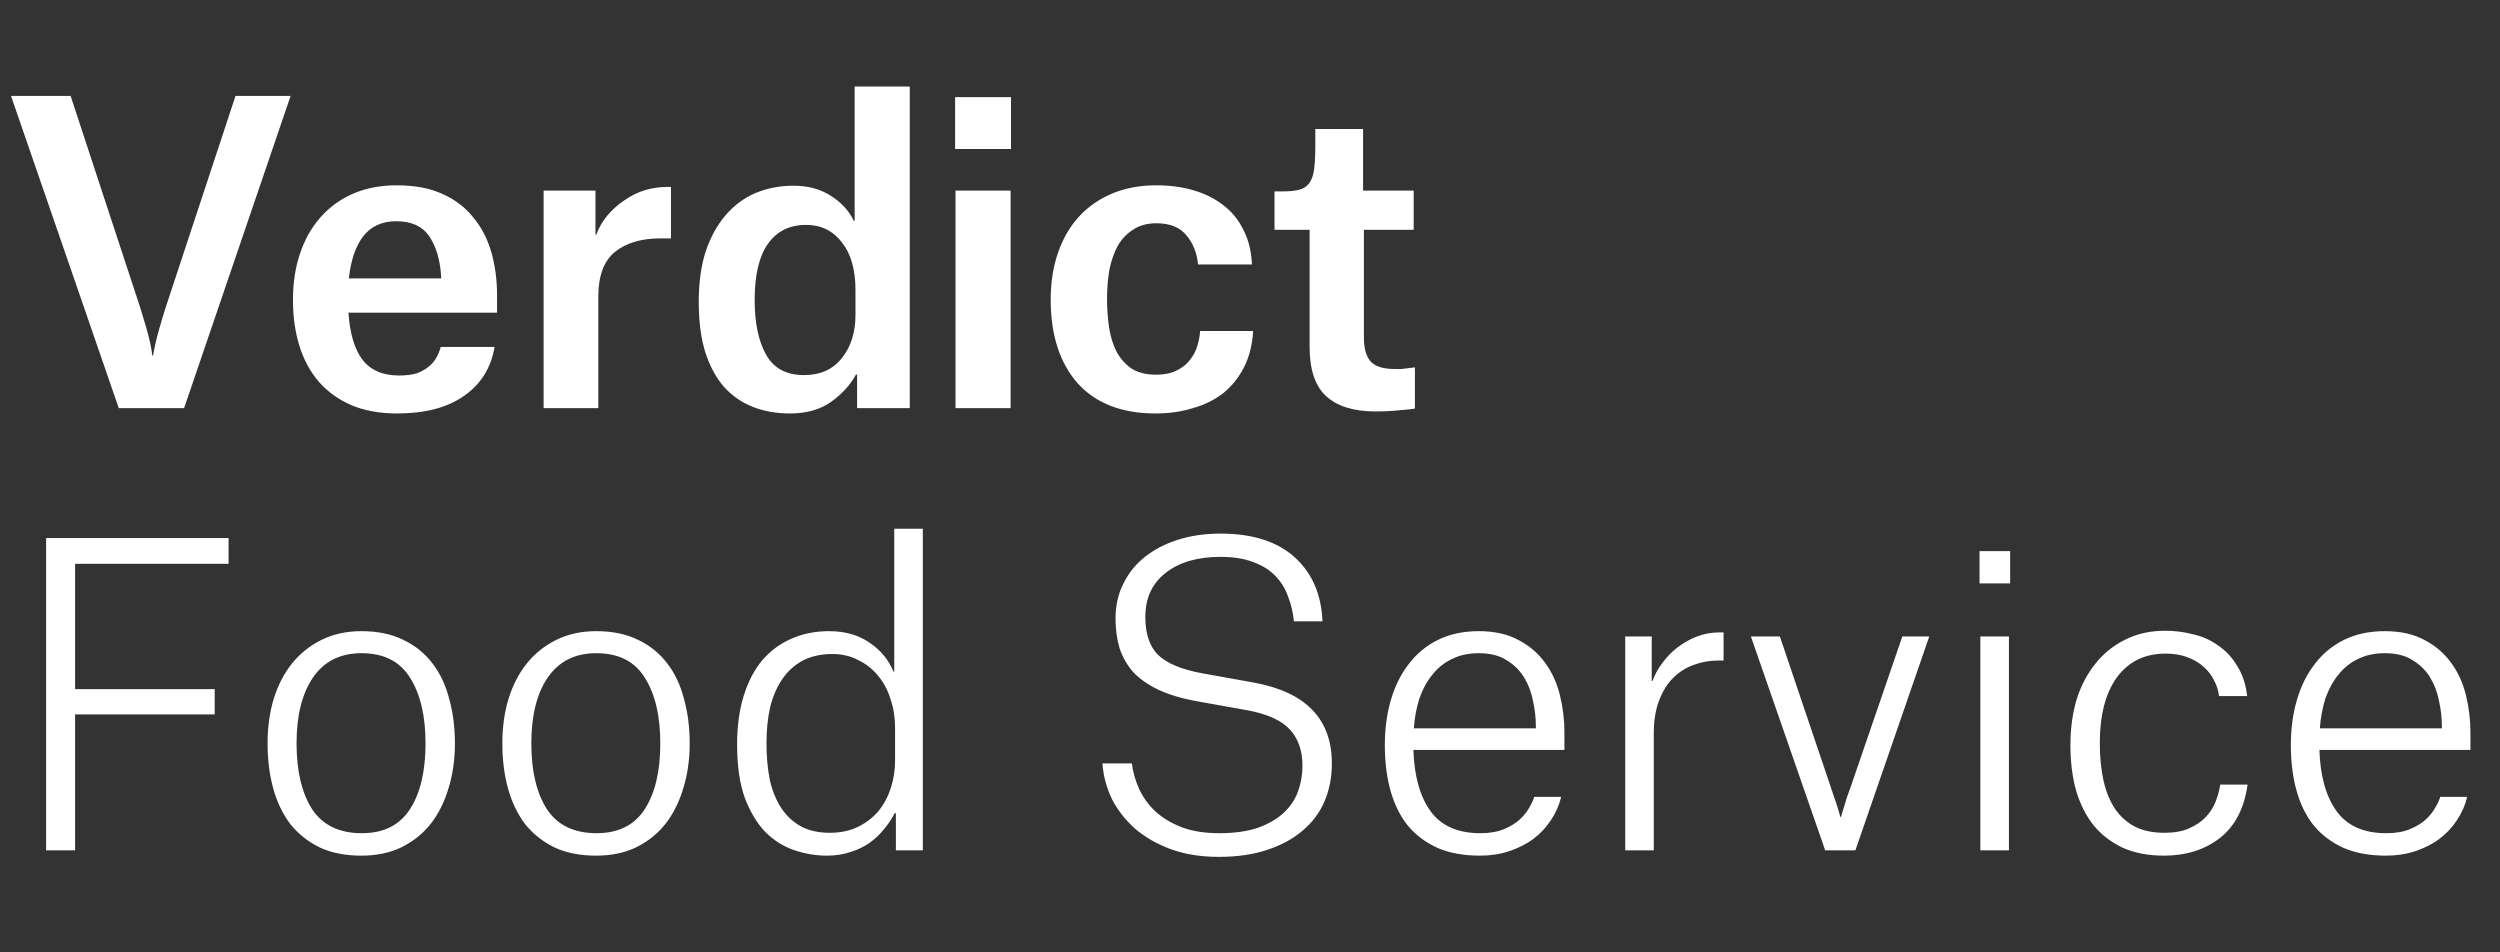
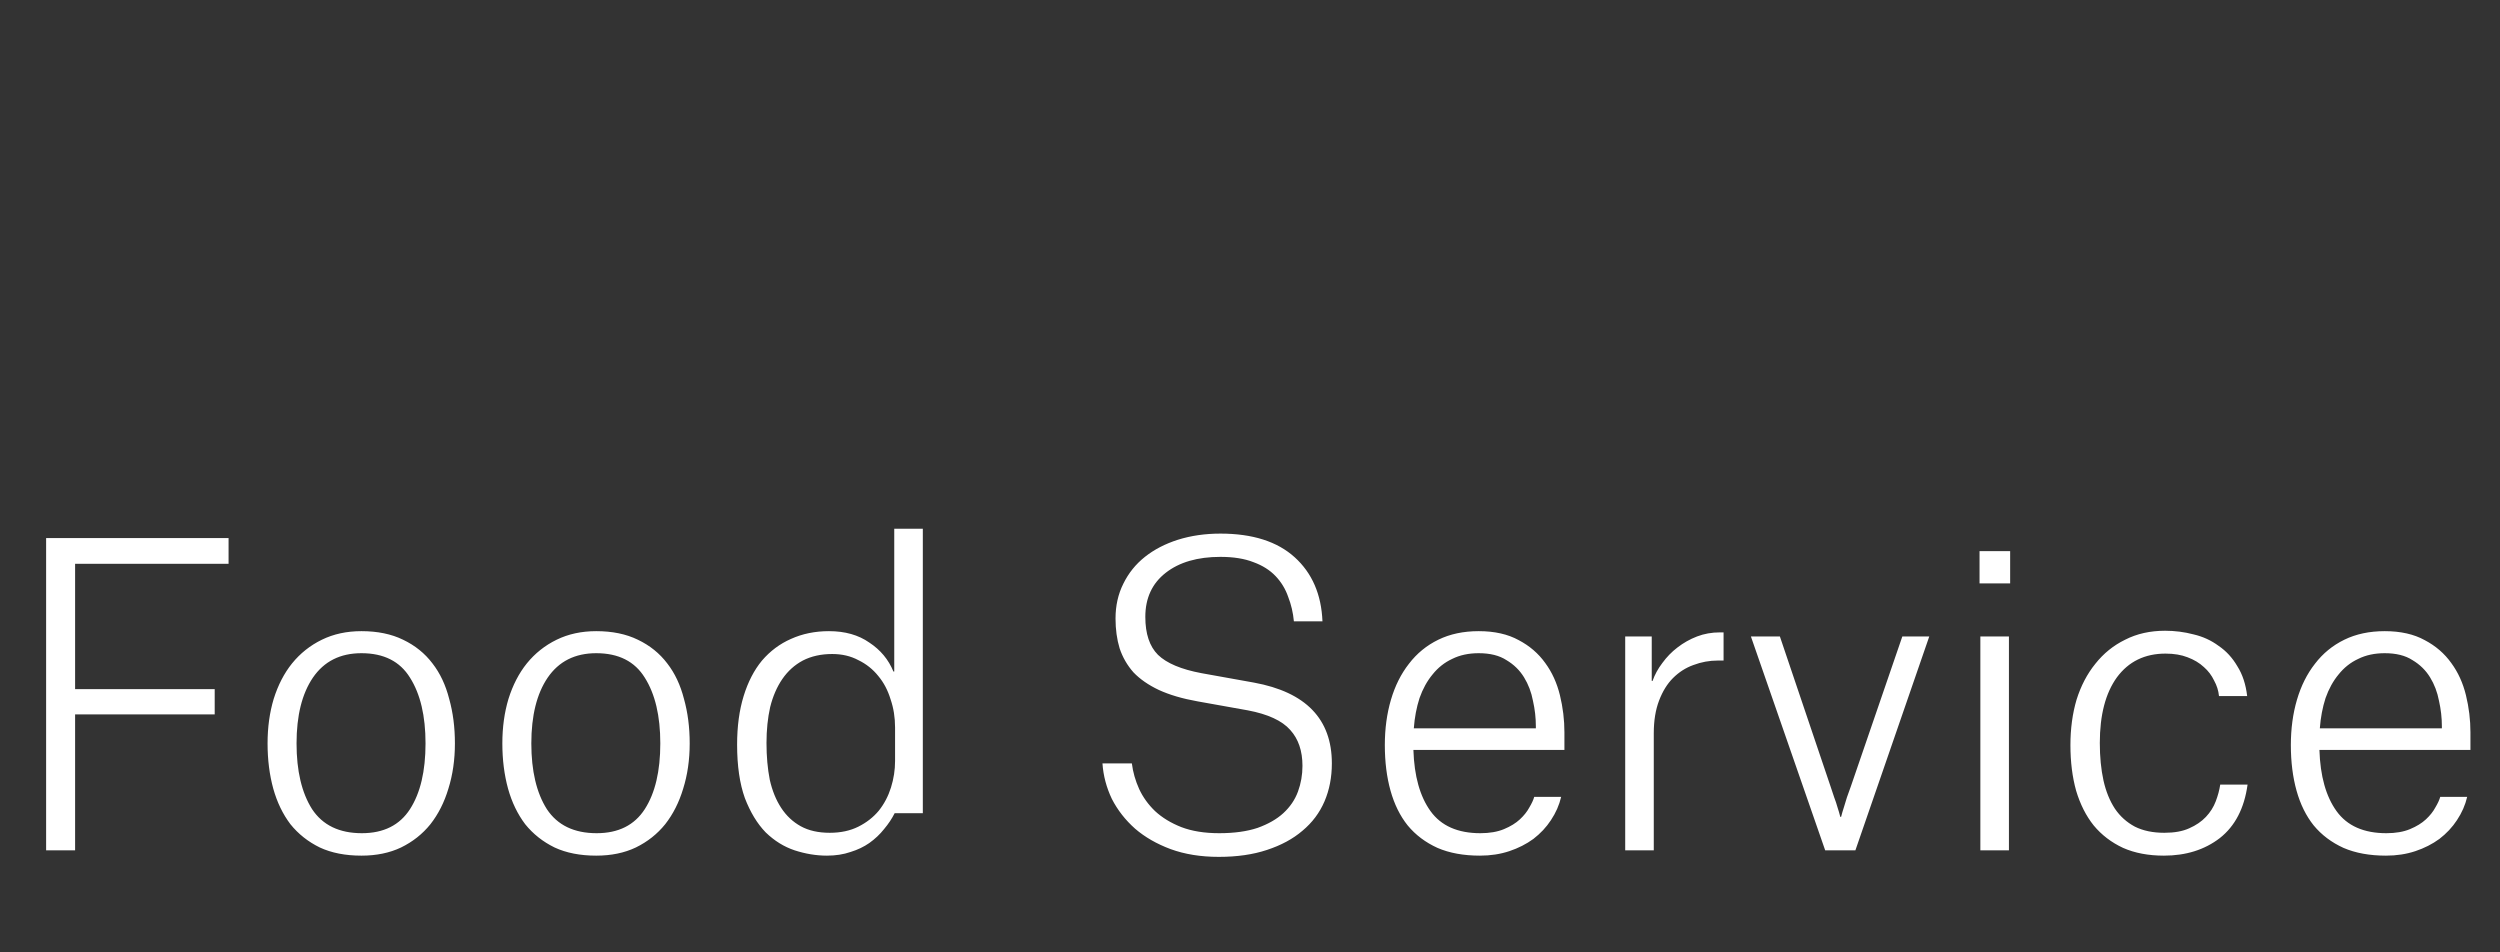
<svg xmlns="http://www.w3.org/2000/svg" width="147" height="56" viewBox="0 0 147 56" fill="none">
  <rect x="0" y="0" width="147" height="56" fill="#333333" stroke="none" />
-   <path d="M4.416 50H2.712V31.64H13.44V33.152H4.416V40.52H12.624V42.008H4.416V50ZM21.253 50.312C20.309 50.312 19.493 50.152 18.805 49.832C18.117 49.496 17.541 49.04 17.077 48.464C16.629 47.872 16.293 47.176 16.069 46.376C15.845 45.56 15.733 44.672 15.733 43.712C15.733 42.768 15.853 41.896 16.093 41.096C16.349 40.28 16.709 39.584 17.173 39.008C17.653 38.416 18.237 37.952 18.925 37.616C19.613 37.28 20.389 37.112 21.253 37.112C22.197 37.112 23.013 37.28 23.701 37.616C24.405 37.952 24.981 38.416 25.429 39.008C25.877 39.584 26.205 40.28 26.413 41.096C26.637 41.896 26.749 42.768 26.749 43.712C26.749 44.672 26.621 45.56 26.365 46.376C26.125 47.176 25.773 47.872 25.309 48.464C24.845 49.04 24.269 49.496 23.581 49.832C22.909 50.152 22.133 50.312 21.253 50.312ZM21.253 38.408C20.005 38.408 19.053 38.888 18.397 39.848C17.757 40.792 17.437 42.08 17.437 43.712C17.437 45.328 17.741 46.616 18.349 47.576C18.973 48.52 19.949 48.992 21.277 48.992C22.557 48.992 23.501 48.52 24.109 47.576C24.717 46.632 25.021 45.344 25.021 43.712C25.021 42.096 24.717 40.808 24.109 39.848C23.517 38.888 22.565 38.408 21.253 38.408ZM35.058 50.312C34.114 50.312 33.298 50.152 32.61 49.832C31.922 49.496 31.346 49.04 30.882 48.464C30.434 47.872 30.098 47.176 29.874 46.376C29.65 45.56 29.538 44.672 29.538 43.712C29.538 42.768 29.658 41.896 29.898 41.096C30.154 40.28 30.514 39.584 30.978 39.008C31.458 38.416 32.042 37.952 32.73 37.616C33.418 37.28 34.194 37.112 35.058 37.112C36.002 37.112 36.818 37.28 37.506 37.616C38.21 37.952 38.786 38.416 39.234 39.008C39.682 39.584 40.01 40.28 40.218 41.096C40.442 41.896 40.554 42.768 40.554 43.712C40.554 44.672 40.426 45.56 40.17 46.376C39.93 47.176 39.578 47.872 39.114 48.464C38.65 49.04 38.074 49.496 37.386 49.832C36.714 50.152 35.938 50.312 35.058 50.312ZM35.058 38.408C33.81 38.408 32.858 38.888 32.202 39.848C31.562 40.792 31.242 42.08 31.242 43.712C31.242 45.328 31.546 46.616 32.154 47.576C32.778 48.52 33.754 48.992 35.082 48.992C36.362 48.992 37.306 48.52 37.914 47.576C38.522 46.632 38.826 45.344 38.826 43.712C38.826 42.096 38.522 40.808 37.914 39.848C37.322 38.888 36.37 38.408 35.058 38.408ZM52.63 42.776C52.63 42.184 52.542 41.632 52.366 41.12C52.206 40.592 51.966 40.136 51.646 39.752C51.326 39.352 50.934 39.04 50.47 38.816C50.022 38.576 49.51 38.456 48.934 38.456C48.278 38.456 47.702 38.584 47.206 38.84C46.726 39.096 46.326 39.456 46.006 39.92C45.686 40.384 45.446 40.936 45.286 41.576C45.142 42.216 45.07 42.92 45.07 43.688C45.07 44.472 45.134 45.192 45.262 45.848C45.406 46.488 45.63 47.04 45.934 47.504C46.238 47.968 46.622 48.328 47.086 48.584C47.55 48.84 48.118 48.968 48.79 48.968C49.43 48.968 49.99 48.848 50.47 48.608C50.95 48.368 51.35 48.056 51.67 47.672C51.99 47.272 52.23 46.816 52.39 46.304C52.55 45.792 52.63 45.272 52.63 44.744V42.776ZM54.262 50H52.678V47.816H52.606C52.446 48.136 52.238 48.448 51.982 48.752C51.742 49.056 51.454 49.328 51.118 49.568C50.798 49.792 50.43 49.968 50.014 50.096C49.598 50.24 49.134 50.312 48.622 50.312C47.998 50.312 47.366 50.208 46.726 50C46.102 49.792 45.534 49.44 45.022 48.944C44.526 48.432 44.118 47.76 43.798 46.928C43.494 46.08 43.342 45.032 43.342 43.784C43.342 42.712 43.47 41.76 43.726 40.928C43.982 40.096 44.342 39.4 44.806 38.84C45.286 38.28 45.854 37.856 46.51 37.568C47.182 37.264 47.926 37.112 48.742 37.112C49.686 37.112 50.478 37.336 51.118 37.784C51.774 38.216 52.246 38.784 52.534 39.488H52.582V31.088H54.262V50ZM76.081 36.536C76.033 36.024 75.921 35.544 75.745 35.096C75.585 34.632 75.337 34.224 75.001 33.872C74.665 33.52 74.233 33.248 73.705 33.056C73.177 32.848 72.529 32.744 71.761 32.744C70.417 32.744 69.345 33.056 68.545 33.68C67.745 34.304 67.345 35.168 67.345 36.272C67.345 37.264 67.593 38.008 68.089 38.504C68.601 39 69.457 39.36 70.657 39.584L73.729 40.136C76.785 40.696 78.313 42.28 78.313 44.888C78.313 45.704 78.169 46.448 77.881 47.12C77.593 47.792 77.161 48.368 76.585 48.848C76.025 49.328 75.329 49.704 74.497 49.976C73.681 50.248 72.737 50.384 71.665 50.384C70.609 50.384 69.665 50.232 68.833 49.928C68.017 49.624 67.321 49.224 66.745 48.728C66.169 48.216 65.713 47.632 65.377 46.976C65.057 46.304 64.873 45.608 64.825 44.888H66.553C66.617 45.4 66.761 45.904 66.985 46.4C67.209 46.88 67.521 47.312 67.921 47.696C68.337 48.08 68.849 48.392 69.457 48.632C70.081 48.872 70.825 48.992 71.689 48.992C72.569 48.992 73.321 48.888 73.945 48.68C74.569 48.456 75.073 48.168 75.457 47.816C75.857 47.448 76.145 47.024 76.321 46.544C76.497 46.064 76.585 45.56 76.585 45.032C76.585 44.152 76.345 43.448 75.865 42.92C75.385 42.376 74.553 41.992 73.369 41.768L70.417 41.24C69.521 41.08 68.761 40.856 68.137 40.568C67.529 40.28 67.033 39.936 66.649 39.536C66.281 39.12 66.009 38.648 65.833 38.12C65.673 37.592 65.593 37.008 65.593 36.368C65.593 35.616 65.745 34.936 66.049 34.328C66.353 33.704 66.777 33.176 67.321 32.744C67.865 32.312 68.513 31.976 69.265 31.736C70.033 31.496 70.865 31.376 71.761 31.376C73.649 31.376 75.105 31.84 76.129 32.768C77.153 33.696 77.697 34.952 77.761 36.536H76.081ZM90.308 42.704C90.308 42.208 90.252 41.712 90.14 41.216C90.044 40.704 89.868 40.24 89.612 39.824C89.356 39.408 89.012 39.072 88.58 38.816C88.164 38.544 87.62 38.408 86.948 38.408C86.356 38.408 85.836 38.52 85.388 38.744C84.94 38.952 84.556 39.256 84.236 39.656C83.916 40.04 83.66 40.504 83.468 41.048C83.292 41.592 83.18 42.184 83.132 42.824H90.308V42.704ZM91.796 46.856C91.684 47.336 91.484 47.792 91.196 48.224C90.924 48.64 90.58 49.008 90.164 49.328C89.748 49.632 89.276 49.872 88.748 50.048C88.22 50.224 87.644 50.312 87.02 50.312C86.06 50.312 85.228 50.16 84.524 49.856C83.82 49.536 83.236 49.096 82.772 48.536C82.324 47.976 81.988 47.296 81.764 46.496C81.54 45.696 81.428 44.8 81.428 43.808C81.428 42.848 81.548 41.96 81.788 41.144C82.028 40.328 82.38 39.624 82.844 39.032C83.308 38.424 83.884 37.952 84.572 37.616C85.26 37.28 86.052 37.112 86.948 37.112C87.876 37.112 88.66 37.288 89.3 37.64C89.94 37.976 90.46 38.424 90.86 38.984C91.26 39.528 91.548 40.16 91.724 40.88C91.9 41.6 91.988 42.328 91.988 43.064V44.096H83.108C83.156 45.632 83.492 46.832 84.116 47.696C84.74 48.56 85.716 48.992 87.044 48.992C87.588 48.992 88.052 48.912 88.436 48.752C88.82 48.592 89.132 48.4 89.372 48.176C89.612 47.952 89.796 47.72 89.924 47.48C90.068 47.24 90.164 47.032 90.212 46.856H91.796ZM95.562 37.424H97.122V40.04H97.17C97.298 39.672 97.49 39.32 97.746 38.984C98.002 38.632 98.298 38.328 98.634 38.072C98.986 37.8 99.37 37.584 99.786 37.424C100.202 37.264 100.65 37.184 101.13 37.184H101.346V38.84H101.01C100.514 38.84 100.034 38.928 99.57 39.104C99.122 39.264 98.722 39.52 98.37 39.872C98.034 40.208 97.762 40.648 97.554 41.192C97.346 41.736 97.242 42.376 97.242 43.112V50H95.562V37.424ZM102.953 37.424H104.657L107.633 46.232C107.713 46.456 107.785 46.672 107.849 46.88C107.929 47.088 107.993 47.28 108.041 47.456C108.105 47.648 108.161 47.84 108.209 48.032H108.257C108.305 47.84 108.361 47.648 108.425 47.456C108.521 47.104 108.657 46.696 108.833 46.232L111.857 37.424H113.441L109.097 50H107.321L102.953 37.424ZM116.397 32.408H118.197V34.304H116.397V32.408ZM116.445 37.424H118.125V50H116.445V37.424ZM130.477 40.928C130.445 40.608 130.349 40.304 130.189 40.016C130.045 39.712 129.845 39.448 129.589 39.224C129.333 38.984 129.013 38.792 128.629 38.648C128.261 38.504 127.829 38.432 127.333 38.432C126.117 38.432 125.165 38.896 124.477 39.824C123.805 40.752 123.469 42.04 123.469 43.688C123.469 44.504 123.541 45.24 123.685 45.896C123.829 46.536 124.053 47.088 124.357 47.552C124.661 48 125.053 48.352 125.533 48.608C126.013 48.848 126.589 48.968 127.261 48.968C127.853 48.968 128.341 48.88 128.725 48.704C129.125 48.528 129.453 48.304 129.709 48.032C129.965 47.76 130.157 47.456 130.285 47.12C130.413 46.784 130.501 46.456 130.549 46.136H132.157C131.965 47.528 131.421 48.576 130.525 49.28C129.629 49.968 128.533 50.312 127.237 50.312C126.325 50.312 125.525 50.16 124.837 49.856C124.149 49.536 123.573 49.096 123.109 48.536C122.661 47.976 122.317 47.296 122.077 46.496C121.853 45.696 121.741 44.8 121.741 43.808C121.741 42.848 121.861 41.96 122.101 41.144C122.357 40.328 122.725 39.624 123.205 39.032C123.685 38.424 124.269 37.952 124.957 37.616C125.645 37.264 126.429 37.088 127.309 37.088C127.885 37.088 128.445 37.16 128.989 37.304C129.533 37.432 130.021 37.656 130.453 37.976C130.901 38.28 131.269 38.68 131.557 39.176C131.861 39.656 132.053 40.24 132.133 40.928H130.477ZM143.582 42.704C143.582 42.208 143.526 41.712 143.414 41.216C143.318 40.704 143.142 40.24 142.886 39.824C142.63 39.408 142.286 39.072 141.854 38.816C141.438 38.544 140.894 38.408 140.222 38.408C139.63 38.408 139.11 38.52 138.662 38.744C138.214 38.952 137.83 39.256 137.51 39.656C137.19 40.04 136.934 40.504 136.742 41.048C136.566 41.592 136.454 42.184 136.406 42.824H143.582V42.704ZM145.07 46.856C144.958 47.336 144.758 47.792 144.47 48.224C144.198 48.64 143.854 49.008 143.438 49.328C143.022 49.632 142.55 49.872 142.022 50.048C141.494 50.224 140.918 50.312 140.294 50.312C139.334 50.312 138.502 50.16 137.798 49.856C137.094 49.536 136.51 49.096 136.046 48.536C135.598 47.976 135.262 47.296 135.038 46.496C134.814 45.696 134.702 44.8 134.702 43.808C134.702 42.848 134.822 41.96 135.062 41.144C135.302 40.328 135.654 39.624 136.118 39.032C136.582 38.424 137.158 37.952 137.846 37.616C138.534 37.28 139.326 37.112 140.222 37.112C141.15 37.112 141.934 37.288 142.574 37.64C143.214 37.976 143.734 38.424 144.134 38.984C144.534 39.528 144.822 40.16 144.998 40.88C145.174 41.6 145.262 42.328 145.262 43.064V44.096H136.382C136.43 45.632 136.766 46.832 137.39 47.696C138.014 48.56 138.99 48.992 140.318 48.992C140.862 48.992 141.326 48.912 141.71 48.752C142.094 48.592 142.406 48.4 142.646 48.176C142.886 47.952 143.07 47.72 143.198 47.48C143.342 47.24 143.438 47.032 143.486 46.856H145.07Z" fill="white" />
-   <path d="M0.648 5.64H4.152L8.256 18.12C8.4 18.584 8.52 18.984 8.616 19.32C8.712 19.656 8.784 19.944 8.832 20.184C8.896 20.472 8.936 20.712 8.952 20.904H9C9.032 20.712 9.08 20.472 9.144 20.184C9.256 19.688 9.448 19.008 9.72 18.144L13.848 5.64H17.088L10.824 24H6.984L0.648 5.64ZM25.938 16.224C25.874 15.264 25.642 14.488 25.242 13.896C24.842 13.304 24.194 13.008 23.298 13.008C22.466 13.008 21.818 13.304 21.354 13.896C20.906 14.488 20.626 15.312 20.514 16.368H25.938V16.224ZM29.082 20.4C28.874 21.632 28.274 22.592 27.282 23.28C26.306 23.968 24.994 24.312 23.346 24.312C22.338 24.312 21.45 24.152 20.682 23.832C19.93 23.512 19.29 23.056 18.762 22.464C18.25 21.872 17.866 21.168 17.61 20.352C17.354 19.536 17.226 18.624 17.226 17.616C17.226 16.64 17.362 15.744 17.634 14.928C17.906 14.112 18.298 13.408 18.81 12.816C19.338 12.208 19.978 11.736 20.73 11.4C21.498 11.064 22.362 10.896 23.322 10.896C24.378 10.896 25.274 11.064 26.01 11.4C26.762 11.736 27.37 12.2 27.834 12.792C28.314 13.368 28.666 14.048 28.89 14.832C29.114 15.616 29.226 16.456 29.226 17.352V18.384H20.49C20.57 19.6 20.842 20.52 21.306 21.144C21.786 21.768 22.506 22.08 23.466 22.08C23.898 22.08 24.258 22.032 24.546 21.936C24.834 21.824 25.066 21.688 25.242 21.528C25.434 21.368 25.578 21.192 25.674 21C25.786 20.792 25.866 20.592 25.914 20.4H29.082ZM31.965 11.208H35.013V13.8H35.061C35.221 13.368 35.445 12.984 35.733 12.648C36.037 12.296 36.373 12 36.741 11.76C37.109 11.504 37.501 11.312 37.917 11.184C38.349 11.056 38.789 10.992 39.237 10.992H39.453V14.016H38.853C37.717 14.016 36.821 14.28 36.165 14.808C35.509 15.336 35.181 16.216 35.181 17.448V24H31.965V11.208ZM50.302 17.064C50.302 15.864 50.038 14.928 49.51 14.256C48.982 13.568 48.278 13.224 47.398 13.224C46.422 13.224 45.67 13.6 45.142 14.352C44.63 15.088 44.374 16.184 44.374 17.64C44.374 18.984 44.598 20.056 45.046 20.856C45.494 21.656 46.238 22.056 47.278 22.056C48.238 22.056 48.982 21.72 49.51 21.048C50.038 20.376 50.302 19.536 50.302 18.528V17.064ZM53.494 24H50.398V22.032H50.326C50.006 22.624 49.526 23.152 48.886 23.616C48.246 24.08 47.43 24.312 46.438 24.312C45.654 24.312 44.934 24.184 44.278 23.928C43.622 23.672 43.054 23.28 42.574 22.752C42.11 22.224 41.742 21.544 41.47 20.712C41.214 19.88 41.086 18.888 41.086 17.736C41.086 16.616 41.222 15.632 41.494 14.784C41.782 13.936 42.174 13.224 42.67 12.648C43.166 12.072 43.75 11.64 44.422 11.352C45.11 11.064 45.854 10.92 46.654 10.92C47.518 10.92 48.254 11.12 48.862 11.52C49.47 11.904 49.918 12.392 50.206 12.984H50.254V5.088H53.494V24ZM56.16 5.712H59.448V8.76H56.16V5.712ZM56.184 11.208H59.424V24H56.184V11.208ZM70.445 15.552C70.381 14.88 70.157 14.312 69.773 13.848C69.389 13.368 68.797 13.128 67.997 13.128C67.469 13.128 67.021 13.248 66.653 13.488C66.285 13.712 65.981 14.024 65.741 14.424C65.517 14.824 65.349 15.296 65.237 15.84C65.141 16.384 65.093 16.96 65.093 17.568C65.093 18.144 65.133 18.704 65.213 19.248C65.293 19.776 65.437 20.248 65.645 20.664C65.869 21.08 66.165 21.416 66.533 21.672C66.917 21.912 67.397 22.032 67.973 22.032C68.453 22.032 68.853 21.952 69.173 21.792C69.509 21.632 69.773 21.424 69.965 21.168C70.173 20.912 70.317 20.64 70.397 20.352C70.493 20.048 70.549 19.752 70.565 19.464H73.685C73.637 20.264 73.461 20.968 73.157 21.576C72.853 22.184 72.445 22.696 71.933 23.112C71.421 23.512 70.821 23.808 70.133 24C69.461 24.208 68.733 24.312 67.949 24.312C65.965 24.312 64.437 23.72 63.365 22.536C62.309 21.336 61.781 19.696 61.781 17.616C61.781 16.608 61.925 15.688 62.213 14.856C62.501 14.024 62.909 13.32 63.437 12.744C63.981 12.152 64.637 11.696 65.405 11.376C66.173 11.056 67.037 10.896 67.997 10.896C68.781 10.896 69.501 10.992 70.157 11.184C70.829 11.376 71.413 11.664 71.909 12.048C72.421 12.432 72.821 12.92 73.109 13.512C73.413 14.088 73.581 14.768 73.613 15.552H70.445ZM80.149 7.584V11.208H83.125V13.512H80.197V19.824C80.197 20.496 80.333 20.976 80.605 21.264C80.877 21.552 81.341 21.696 81.997 21.696C82.125 21.696 82.261 21.696 82.405 21.696C82.549 21.68 82.685 21.664 82.813 21.648C82.957 21.632 83.085 21.616 83.197 21.6V24.024C83.037 24.056 82.741 24.088 82.309 24.12C81.893 24.168 81.413 24.192 80.869 24.192C79.605 24.192 78.645 23.896 77.989 23.304C77.333 22.712 77.005 21.744 77.005 20.4V13.512H74.941V11.256H75.373C75.789 11.256 76.125 11.224 76.381 11.16C76.637 11.096 76.837 10.968 76.981 10.776C77.125 10.584 77.221 10.312 77.269 9.96C77.317 9.592 77.341 9.112 77.341 8.52V7.584H80.149Z" fill="white" />
+   <path d="M4.416 50H2.712V31.64H13.44V33.152H4.416V40.52H12.624V42.008H4.416V50ZM21.253 50.312C20.309 50.312 19.493 50.152 18.805 49.832C18.117 49.496 17.541 49.04 17.077 48.464C16.629 47.872 16.293 47.176 16.069 46.376C15.845 45.56 15.733 44.672 15.733 43.712C15.733 42.768 15.853 41.896 16.093 41.096C16.349 40.28 16.709 39.584 17.173 39.008C17.653 38.416 18.237 37.952 18.925 37.616C19.613 37.28 20.389 37.112 21.253 37.112C22.197 37.112 23.013 37.28 23.701 37.616C24.405 37.952 24.981 38.416 25.429 39.008C25.877 39.584 26.205 40.28 26.413 41.096C26.637 41.896 26.749 42.768 26.749 43.712C26.749 44.672 26.621 45.56 26.365 46.376C26.125 47.176 25.773 47.872 25.309 48.464C24.845 49.04 24.269 49.496 23.581 49.832C22.909 50.152 22.133 50.312 21.253 50.312ZM21.253 38.408C20.005 38.408 19.053 38.888 18.397 39.848C17.757 40.792 17.437 42.08 17.437 43.712C17.437 45.328 17.741 46.616 18.349 47.576C18.973 48.52 19.949 48.992 21.277 48.992C22.557 48.992 23.501 48.52 24.109 47.576C24.717 46.632 25.021 45.344 25.021 43.712C25.021 42.096 24.717 40.808 24.109 39.848C23.517 38.888 22.565 38.408 21.253 38.408ZM35.058 50.312C34.114 50.312 33.298 50.152 32.61 49.832C31.922 49.496 31.346 49.04 30.882 48.464C30.434 47.872 30.098 47.176 29.874 46.376C29.65 45.56 29.538 44.672 29.538 43.712C29.538 42.768 29.658 41.896 29.898 41.096C30.154 40.28 30.514 39.584 30.978 39.008C31.458 38.416 32.042 37.952 32.73 37.616C33.418 37.28 34.194 37.112 35.058 37.112C36.002 37.112 36.818 37.28 37.506 37.616C38.21 37.952 38.786 38.416 39.234 39.008C39.682 39.584 40.01 40.28 40.218 41.096C40.442 41.896 40.554 42.768 40.554 43.712C40.554 44.672 40.426 45.56 40.17 46.376C39.93 47.176 39.578 47.872 39.114 48.464C38.65 49.04 38.074 49.496 37.386 49.832C36.714 50.152 35.938 50.312 35.058 50.312ZM35.058 38.408C33.81 38.408 32.858 38.888 32.202 39.848C31.562 40.792 31.242 42.08 31.242 43.712C31.242 45.328 31.546 46.616 32.154 47.576C32.778 48.52 33.754 48.992 35.082 48.992C36.362 48.992 37.306 48.52 37.914 47.576C38.522 46.632 38.826 45.344 38.826 43.712C38.826 42.096 38.522 40.808 37.914 39.848C37.322 38.888 36.37 38.408 35.058 38.408ZM52.63 42.776C52.63 42.184 52.542 41.632 52.366 41.12C52.206 40.592 51.966 40.136 51.646 39.752C51.326 39.352 50.934 39.04 50.47 38.816C50.022 38.576 49.51 38.456 48.934 38.456C48.278 38.456 47.702 38.584 47.206 38.84C46.726 39.096 46.326 39.456 46.006 39.92C45.686 40.384 45.446 40.936 45.286 41.576C45.142 42.216 45.07 42.92 45.07 43.688C45.07 44.472 45.134 45.192 45.262 45.848C45.406 46.488 45.63 47.04 45.934 47.504C46.238 47.968 46.622 48.328 47.086 48.584C47.55 48.84 48.118 48.968 48.79 48.968C49.43 48.968 49.99 48.848 50.47 48.608C50.95 48.368 51.35 48.056 51.67 47.672C51.99 47.272 52.23 46.816 52.39 46.304C52.55 45.792 52.63 45.272 52.63 44.744V42.776ZM54.262 50V47.816H52.606C52.446 48.136 52.238 48.448 51.982 48.752C51.742 49.056 51.454 49.328 51.118 49.568C50.798 49.792 50.43 49.968 50.014 50.096C49.598 50.24 49.134 50.312 48.622 50.312C47.998 50.312 47.366 50.208 46.726 50C46.102 49.792 45.534 49.44 45.022 48.944C44.526 48.432 44.118 47.76 43.798 46.928C43.494 46.08 43.342 45.032 43.342 43.784C43.342 42.712 43.47 41.76 43.726 40.928C43.982 40.096 44.342 39.4 44.806 38.84C45.286 38.28 45.854 37.856 46.51 37.568C47.182 37.264 47.926 37.112 48.742 37.112C49.686 37.112 50.478 37.336 51.118 37.784C51.774 38.216 52.246 38.784 52.534 39.488H52.582V31.088H54.262V50ZM76.081 36.536C76.033 36.024 75.921 35.544 75.745 35.096C75.585 34.632 75.337 34.224 75.001 33.872C74.665 33.52 74.233 33.248 73.705 33.056C73.177 32.848 72.529 32.744 71.761 32.744C70.417 32.744 69.345 33.056 68.545 33.68C67.745 34.304 67.345 35.168 67.345 36.272C67.345 37.264 67.593 38.008 68.089 38.504C68.601 39 69.457 39.36 70.657 39.584L73.729 40.136C76.785 40.696 78.313 42.28 78.313 44.888C78.313 45.704 78.169 46.448 77.881 47.12C77.593 47.792 77.161 48.368 76.585 48.848C76.025 49.328 75.329 49.704 74.497 49.976C73.681 50.248 72.737 50.384 71.665 50.384C70.609 50.384 69.665 50.232 68.833 49.928C68.017 49.624 67.321 49.224 66.745 48.728C66.169 48.216 65.713 47.632 65.377 46.976C65.057 46.304 64.873 45.608 64.825 44.888H66.553C66.617 45.4 66.761 45.904 66.985 46.4C67.209 46.88 67.521 47.312 67.921 47.696C68.337 48.08 68.849 48.392 69.457 48.632C70.081 48.872 70.825 48.992 71.689 48.992C72.569 48.992 73.321 48.888 73.945 48.68C74.569 48.456 75.073 48.168 75.457 47.816C75.857 47.448 76.145 47.024 76.321 46.544C76.497 46.064 76.585 45.56 76.585 45.032C76.585 44.152 76.345 43.448 75.865 42.92C75.385 42.376 74.553 41.992 73.369 41.768L70.417 41.24C69.521 41.08 68.761 40.856 68.137 40.568C67.529 40.28 67.033 39.936 66.649 39.536C66.281 39.12 66.009 38.648 65.833 38.12C65.673 37.592 65.593 37.008 65.593 36.368C65.593 35.616 65.745 34.936 66.049 34.328C66.353 33.704 66.777 33.176 67.321 32.744C67.865 32.312 68.513 31.976 69.265 31.736C70.033 31.496 70.865 31.376 71.761 31.376C73.649 31.376 75.105 31.84 76.129 32.768C77.153 33.696 77.697 34.952 77.761 36.536H76.081ZM90.308 42.704C90.308 42.208 90.252 41.712 90.14 41.216C90.044 40.704 89.868 40.24 89.612 39.824C89.356 39.408 89.012 39.072 88.58 38.816C88.164 38.544 87.62 38.408 86.948 38.408C86.356 38.408 85.836 38.52 85.388 38.744C84.94 38.952 84.556 39.256 84.236 39.656C83.916 40.04 83.66 40.504 83.468 41.048C83.292 41.592 83.18 42.184 83.132 42.824H90.308V42.704ZM91.796 46.856C91.684 47.336 91.484 47.792 91.196 48.224C90.924 48.64 90.58 49.008 90.164 49.328C89.748 49.632 89.276 49.872 88.748 50.048C88.22 50.224 87.644 50.312 87.02 50.312C86.06 50.312 85.228 50.16 84.524 49.856C83.82 49.536 83.236 49.096 82.772 48.536C82.324 47.976 81.988 47.296 81.764 46.496C81.54 45.696 81.428 44.8 81.428 43.808C81.428 42.848 81.548 41.96 81.788 41.144C82.028 40.328 82.38 39.624 82.844 39.032C83.308 38.424 83.884 37.952 84.572 37.616C85.26 37.28 86.052 37.112 86.948 37.112C87.876 37.112 88.66 37.288 89.3 37.64C89.94 37.976 90.46 38.424 90.86 38.984C91.26 39.528 91.548 40.16 91.724 40.88C91.9 41.6 91.988 42.328 91.988 43.064V44.096H83.108C83.156 45.632 83.492 46.832 84.116 47.696C84.74 48.56 85.716 48.992 87.044 48.992C87.588 48.992 88.052 48.912 88.436 48.752C88.82 48.592 89.132 48.4 89.372 48.176C89.612 47.952 89.796 47.72 89.924 47.48C90.068 47.24 90.164 47.032 90.212 46.856H91.796ZM95.562 37.424H97.122V40.04H97.17C97.298 39.672 97.49 39.32 97.746 38.984C98.002 38.632 98.298 38.328 98.634 38.072C98.986 37.8 99.37 37.584 99.786 37.424C100.202 37.264 100.65 37.184 101.13 37.184H101.346V38.84H101.01C100.514 38.84 100.034 38.928 99.57 39.104C99.122 39.264 98.722 39.52 98.37 39.872C98.034 40.208 97.762 40.648 97.554 41.192C97.346 41.736 97.242 42.376 97.242 43.112V50H95.562V37.424ZM102.953 37.424H104.657L107.633 46.232C107.713 46.456 107.785 46.672 107.849 46.88C107.929 47.088 107.993 47.28 108.041 47.456C108.105 47.648 108.161 47.84 108.209 48.032H108.257C108.305 47.84 108.361 47.648 108.425 47.456C108.521 47.104 108.657 46.696 108.833 46.232L111.857 37.424H113.441L109.097 50H107.321L102.953 37.424ZM116.397 32.408H118.197V34.304H116.397V32.408ZM116.445 37.424H118.125V50H116.445V37.424ZM130.477 40.928C130.445 40.608 130.349 40.304 130.189 40.016C130.045 39.712 129.845 39.448 129.589 39.224C129.333 38.984 129.013 38.792 128.629 38.648C128.261 38.504 127.829 38.432 127.333 38.432C126.117 38.432 125.165 38.896 124.477 39.824C123.805 40.752 123.469 42.04 123.469 43.688C123.469 44.504 123.541 45.24 123.685 45.896C123.829 46.536 124.053 47.088 124.357 47.552C124.661 48 125.053 48.352 125.533 48.608C126.013 48.848 126.589 48.968 127.261 48.968C127.853 48.968 128.341 48.88 128.725 48.704C129.125 48.528 129.453 48.304 129.709 48.032C129.965 47.76 130.157 47.456 130.285 47.12C130.413 46.784 130.501 46.456 130.549 46.136H132.157C131.965 47.528 131.421 48.576 130.525 49.28C129.629 49.968 128.533 50.312 127.237 50.312C126.325 50.312 125.525 50.16 124.837 49.856C124.149 49.536 123.573 49.096 123.109 48.536C122.661 47.976 122.317 47.296 122.077 46.496C121.853 45.696 121.741 44.8 121.741 43.808C121.741 42.848 121.861 41.96 122.101 41.144C122.357 40.328 122.725 39.624 123.205 39.032C123.685 38.424 124.269 37.952 124.957 37.616C125.645 37.264 126.429 37.088 127.309 37.088C127.885 37.088 128.445 37.16 128.989 37.304C129.533 37.432 130.021 37.656 130.453 37.976C130.901 38.28 131.269 38.68 131.557 39.176C131.861 39.656 132.053 40.24 132.133 40.928H130.477ZM143.582 42.704C143.582 42.208 143.526 41.712 143.414 41.216C143.318 40.704 143.142 40.24 142.886 39.824C142.63 39.408 142.286 39.072 141.854 38.816C141.438 38.544 140.894 38.408 140.222 38.408C139.63 38.408 139.11 38.52 138.662 38.744C138.214 38.952 137.83 39.256 137.51 39.656C137.19 40.04 136.934 40.504 136.742 41.048C136.566 41.592 136.454 42.184 136.406 42.824H143.582V42.704ZM145.07 46.856C144.958 47.336 144.758 47.792 144.47 48.224C144.198 48.64 143.854 49.008 143.438 49.328C143.022 49.632 142.55 49.872 142.022 50.048C141.494 50.224 140.918 50.312 140.294 50.312C139.334 50.312 138.502 50.16 137.798 49.856C137.094 49.536 136.51 49.096 136.046 48.536C135.598 47.976 135.262 47.296 135.038 46.496C134.814 45.696 134.702 44.8 134.702 43.808C134.702 42.848 134.822 41.96 135.062 41.144C135.302 40.328 135.654 39.624 136.118 39.032C136.582 38.424 137.158 37.952 137.846 37.616C138.534 37.28 139.326 37.112 140.222 37.112C141.15 37.112 141.934 37.288 142.574 37.64C143.214 37.976 143.734 38.424 144.134 38.984C144.534 39.528 144.822 40.16 144.998 40.88C145.174 41.6 145.262 42.328 145.262 43.064V44.096H136.382C136.43 45.632 136.766 46.832 137.39 47.696C138.014 48.56 138.99 48.992 140.318 48.992C140.862 48.992 141.326 48.912 141.71 48.752C142.094 48.592 142.406 48.4 142.646 48.176C142.886 47.952 143.07 47.72 143.198 47.48C143.342 47.24 143.438 47.032 143.486 46.856H145.07Z" fill="white" />
</svg>